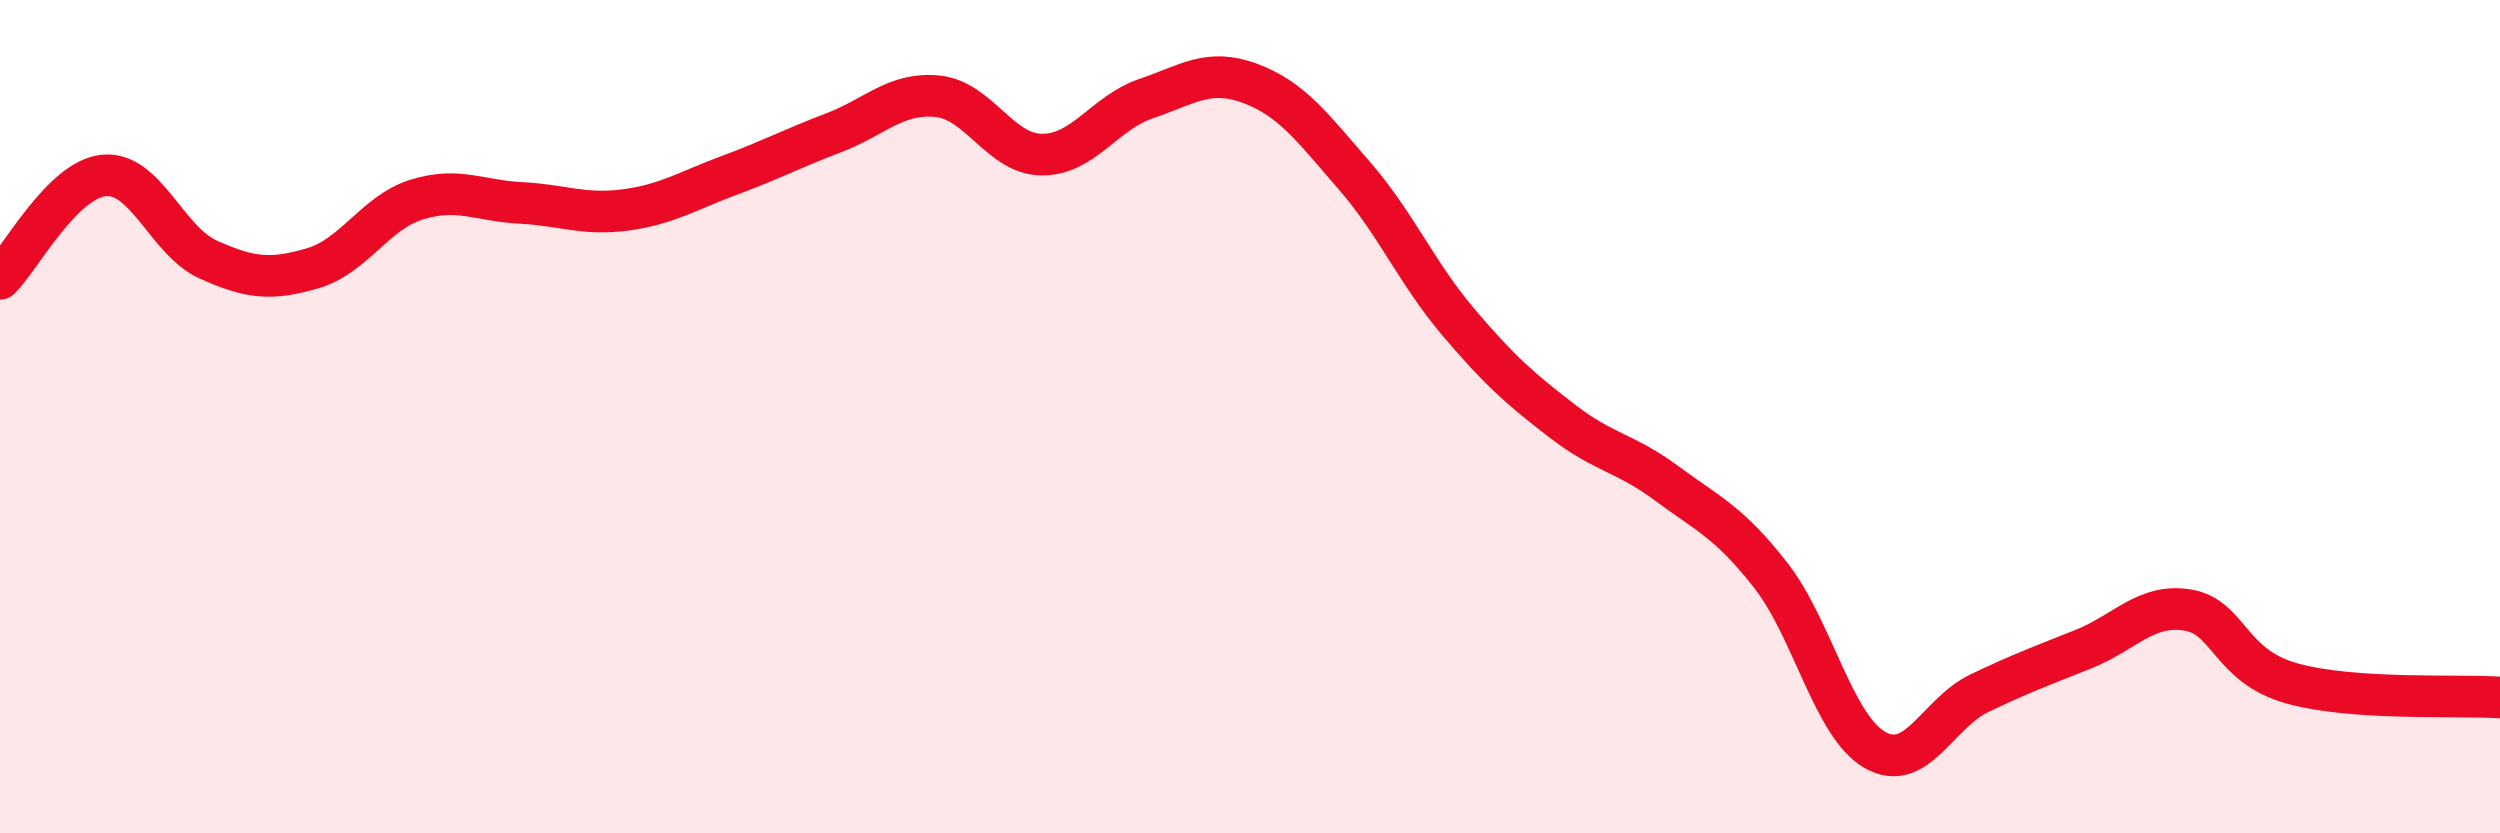
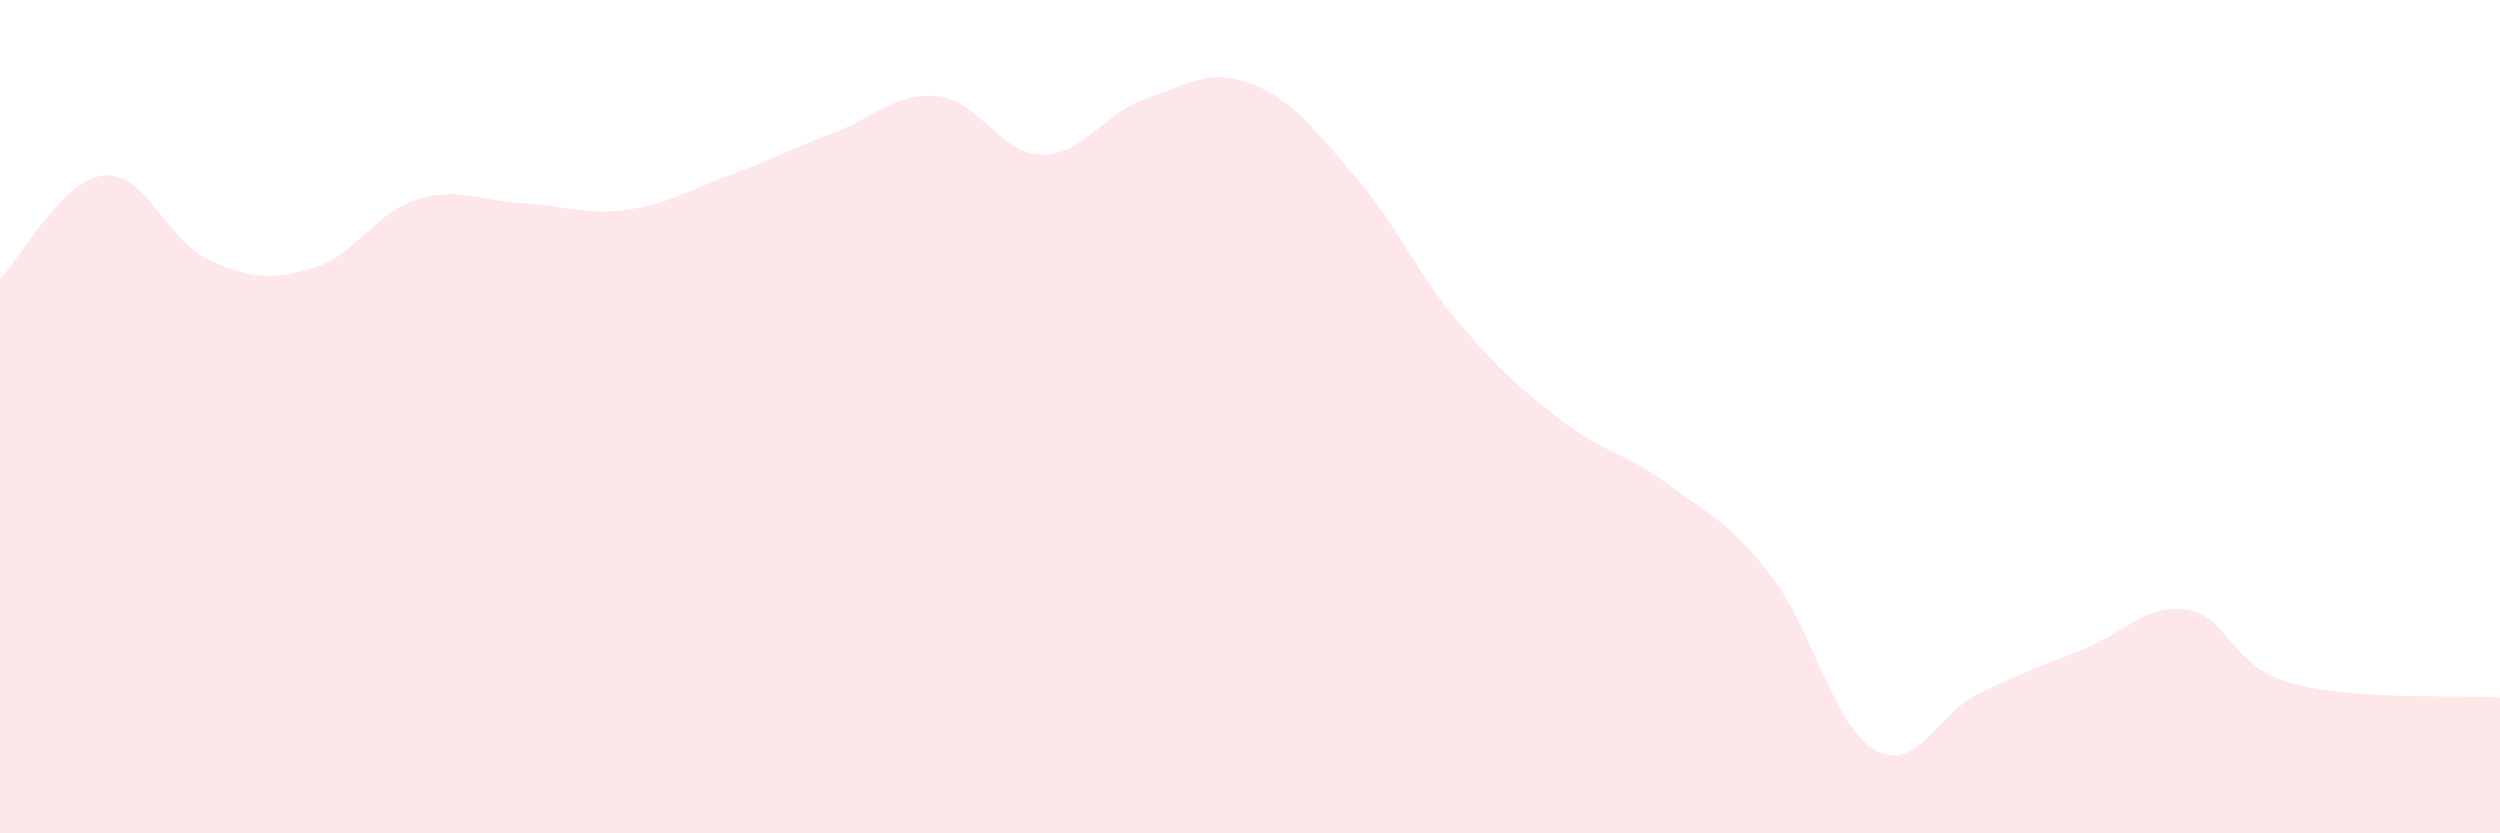
<svg xmlns="http://www.w3.org/2000/svg" width="60" height="20" viewBox="0 0 60 20">
  <path d="M 0,6.69 C 0.5,6.19 1.5,4.3 2.5,4.21 C 3.5,4.12 4,5.78 5,6.23 C 6,6.68 6.5,6.73 7.5,6.44 C 8.5,6.15 9,5.1 10,4.79 C 11,4.48 11.5,4.82 12.5,4.87 C 13.5,4.92 14,5.17 15,5.04 C 16,4.91 16.5,4.58 17.5,4.21 C 18.5,3.84 19,3.57 20,3.19 C 21,2.81 21.5,2.21 22.5,2.31 C 23.5,2.41 24,3.7 25,3.71 C 26,3.72 26.5,2.71 27.5,2.37 C 28.5,2.03 29,1.63 30,2 C 31,2.37 31.5,3.06 32.5,4.21 C 33.5,5.36 34,6.55 35,7.73 C 36,8.91 36.5,9.34 37.5,10.11 C 38.5,10.88 39,10.86 40,11.6 C 41,12.34 41.5,12.53 42.5,13.81 C 43.5,15.09 44,17.43 45,18 C 46,18.57 46.5,17.12 47.5,16.64 C 48.5,16.16 49,15.98 50,15.58 C 51,15.18 51.5,14.48 52.5,14.64 C 53.5,14.8 53.5,15.98 55,16.4 C 56.5,16.82 59,16.67 60,16.74L60 20L0 20Z" fill="#EB0A25" opacity="0.1" stroke-linecap="round" stroke-linejoin="round" />
-   <path d="M 0,6.69 C 0.5,6.19 1.5,4.3 2.5,4.21 C 3.5,4.12 4,5.78 5,6.23 C 6,6.68 6.5,6.73 7.5,6.44 C 8.5,6.15 9,5.1 10,4.79 C 11,4.48 11.5,4.82 12.5,4.87 C 13.5,4.92 14,5.17 15,5.04 C 16,4.91 16.5,4.58 17.5,4.21 C 18.5,3.84 19,3.57 20,3.19 C 21,2.81 21.5,2.21 22.5,2.31 C 23.5,2.41 24,3.7 25,3.71 C 26,3.72 26.5,2.71 27.5,2.37 C 28.5,2.03 29,1.63 30,2 C 31,2.37 31.5,3.06 32.5,4.21 C 33.5,5.36 34,6.55 35,7.73 C 36,8.91 36.5,9.34 37.5,10.11 C 38.5,10.88 39,10.86 40,11.6 C 41,12.34 41.5,12.53 42.5,13.81 C 43.5,15.09 44,17.43 45,18 C 46,18.57 46.5,17.12 47.5,16.64 C 48.5,16.16 49,15.98 50,15.58 C 51,15.18 51.5,14.48 52.5,14.64 C 53.5,14.8 53.5,15.98 55,16.4 C 56.5,16.82 59,16.67 60,16.74" stroke="#EB0A25" stroke-width="1" fill="none" stroke-linecap="round" stroke-linejoin="round" />
</svg>